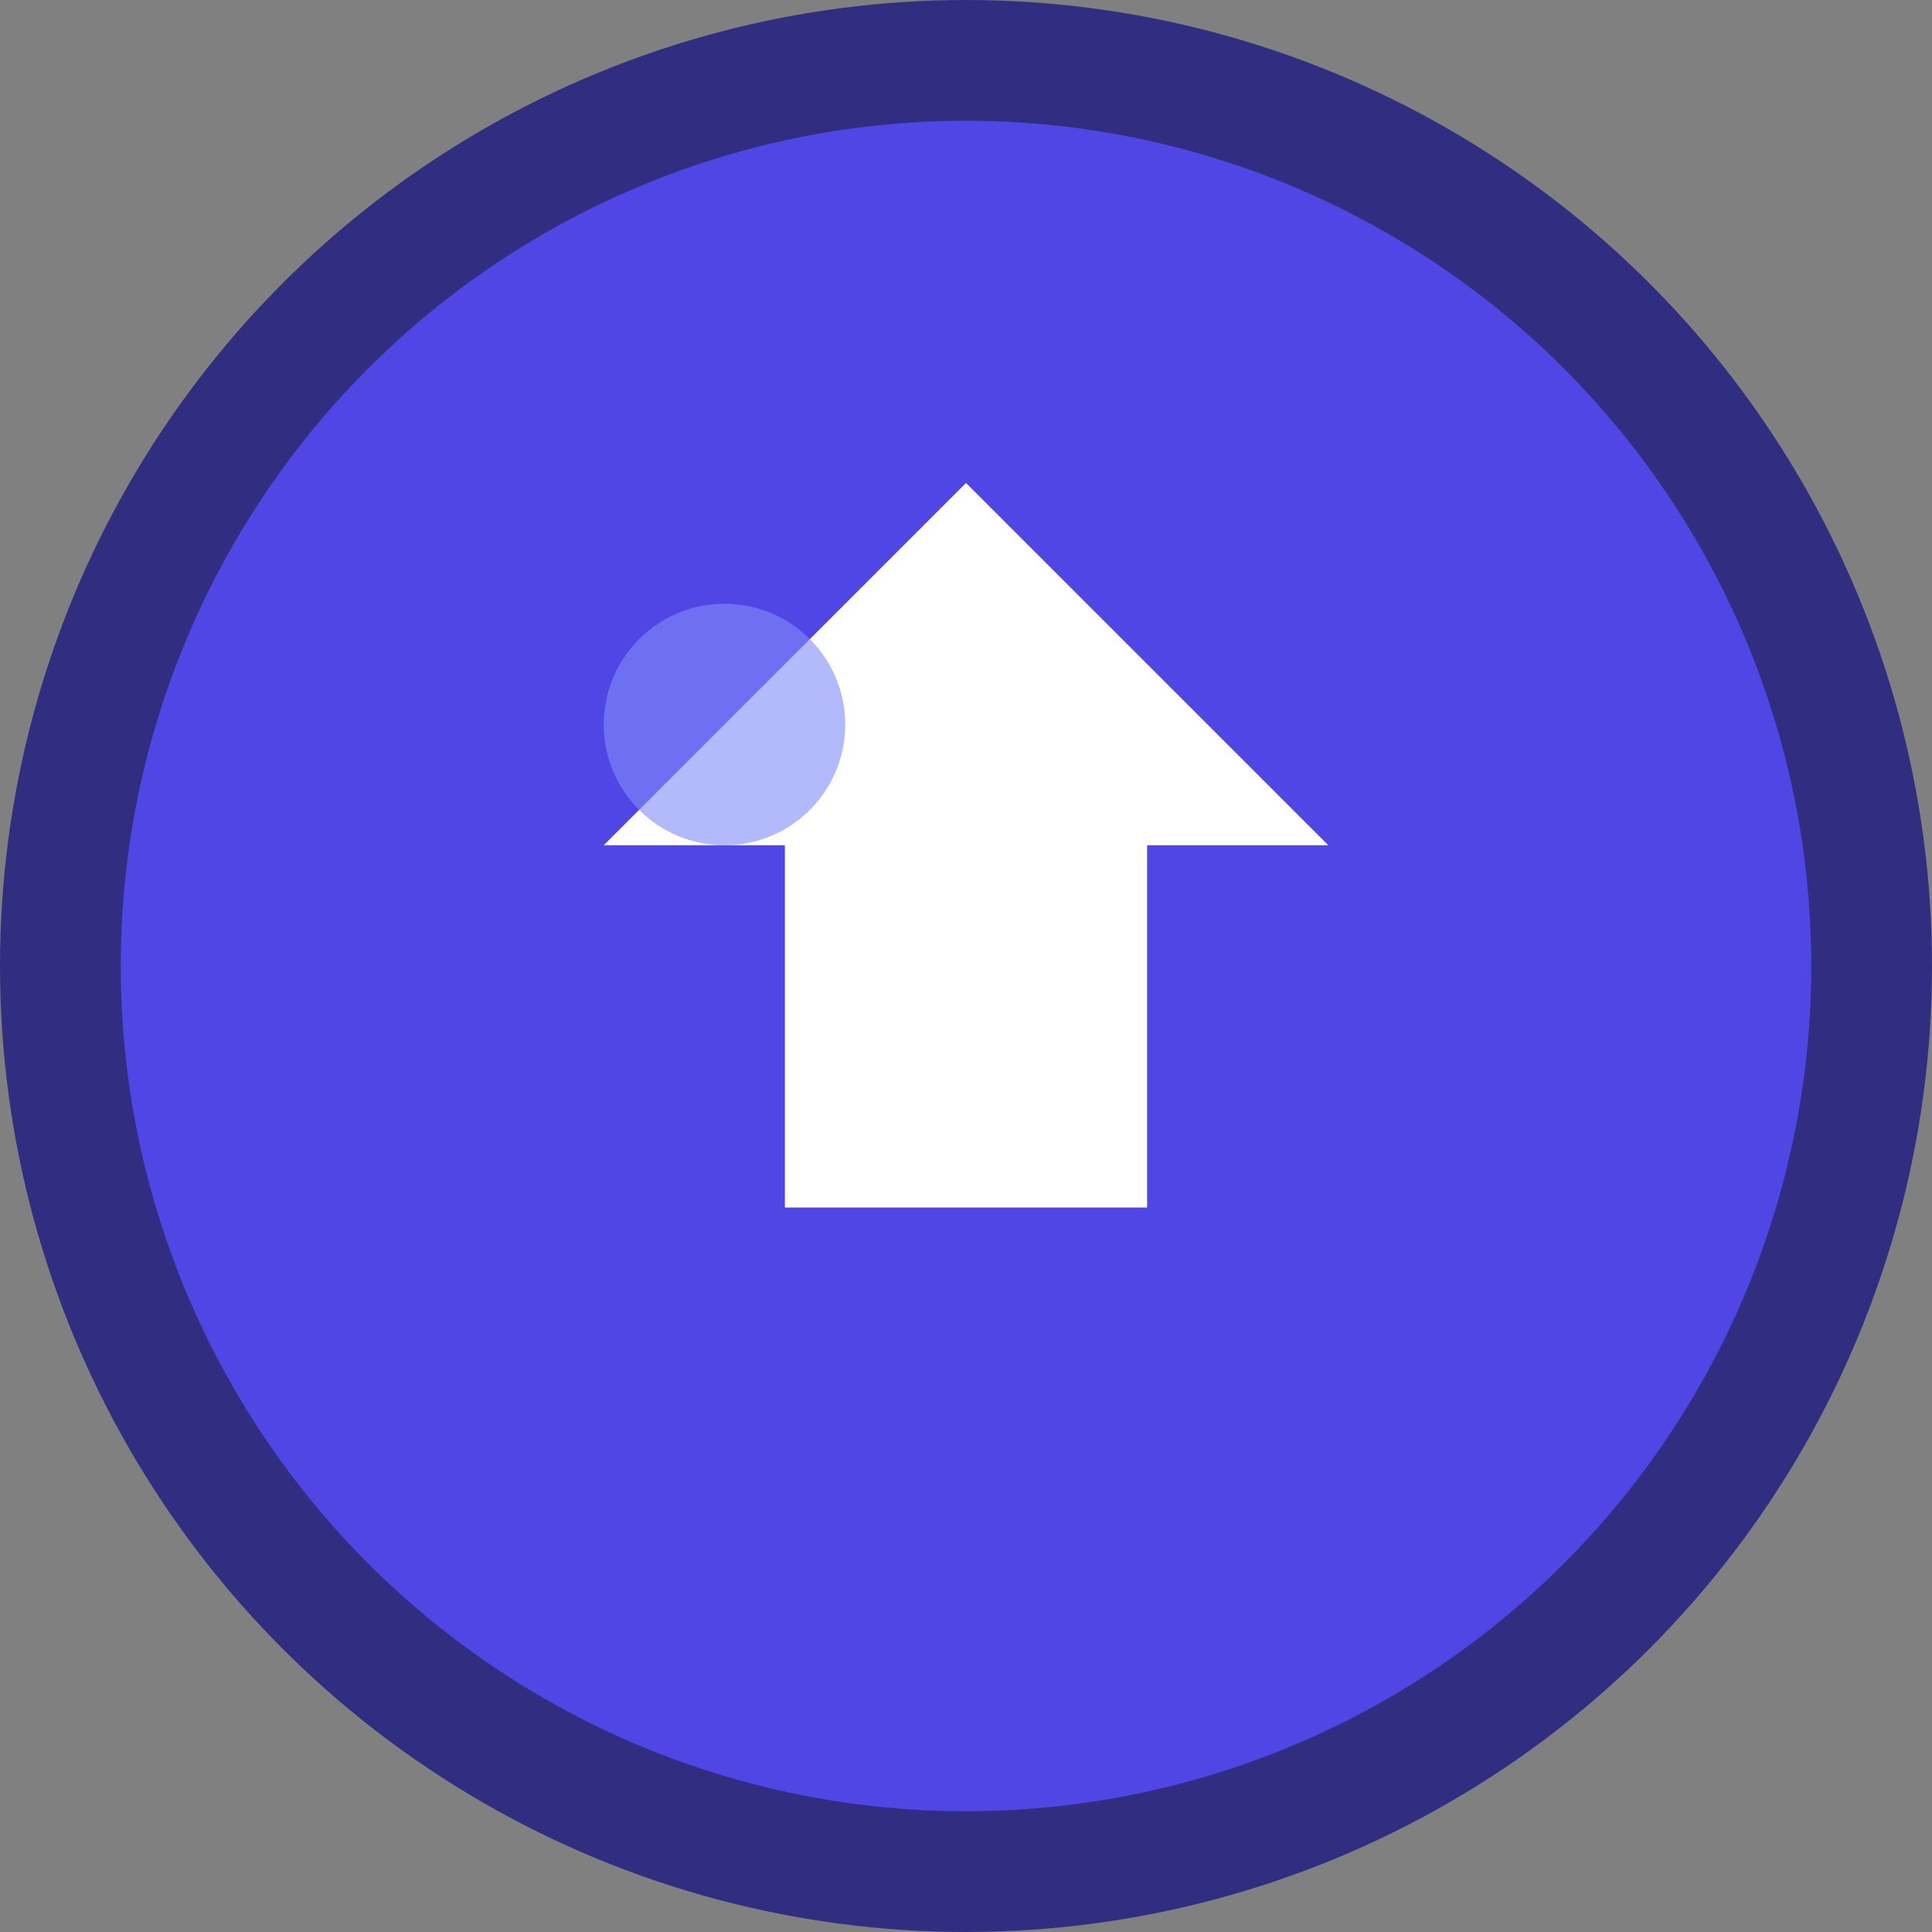
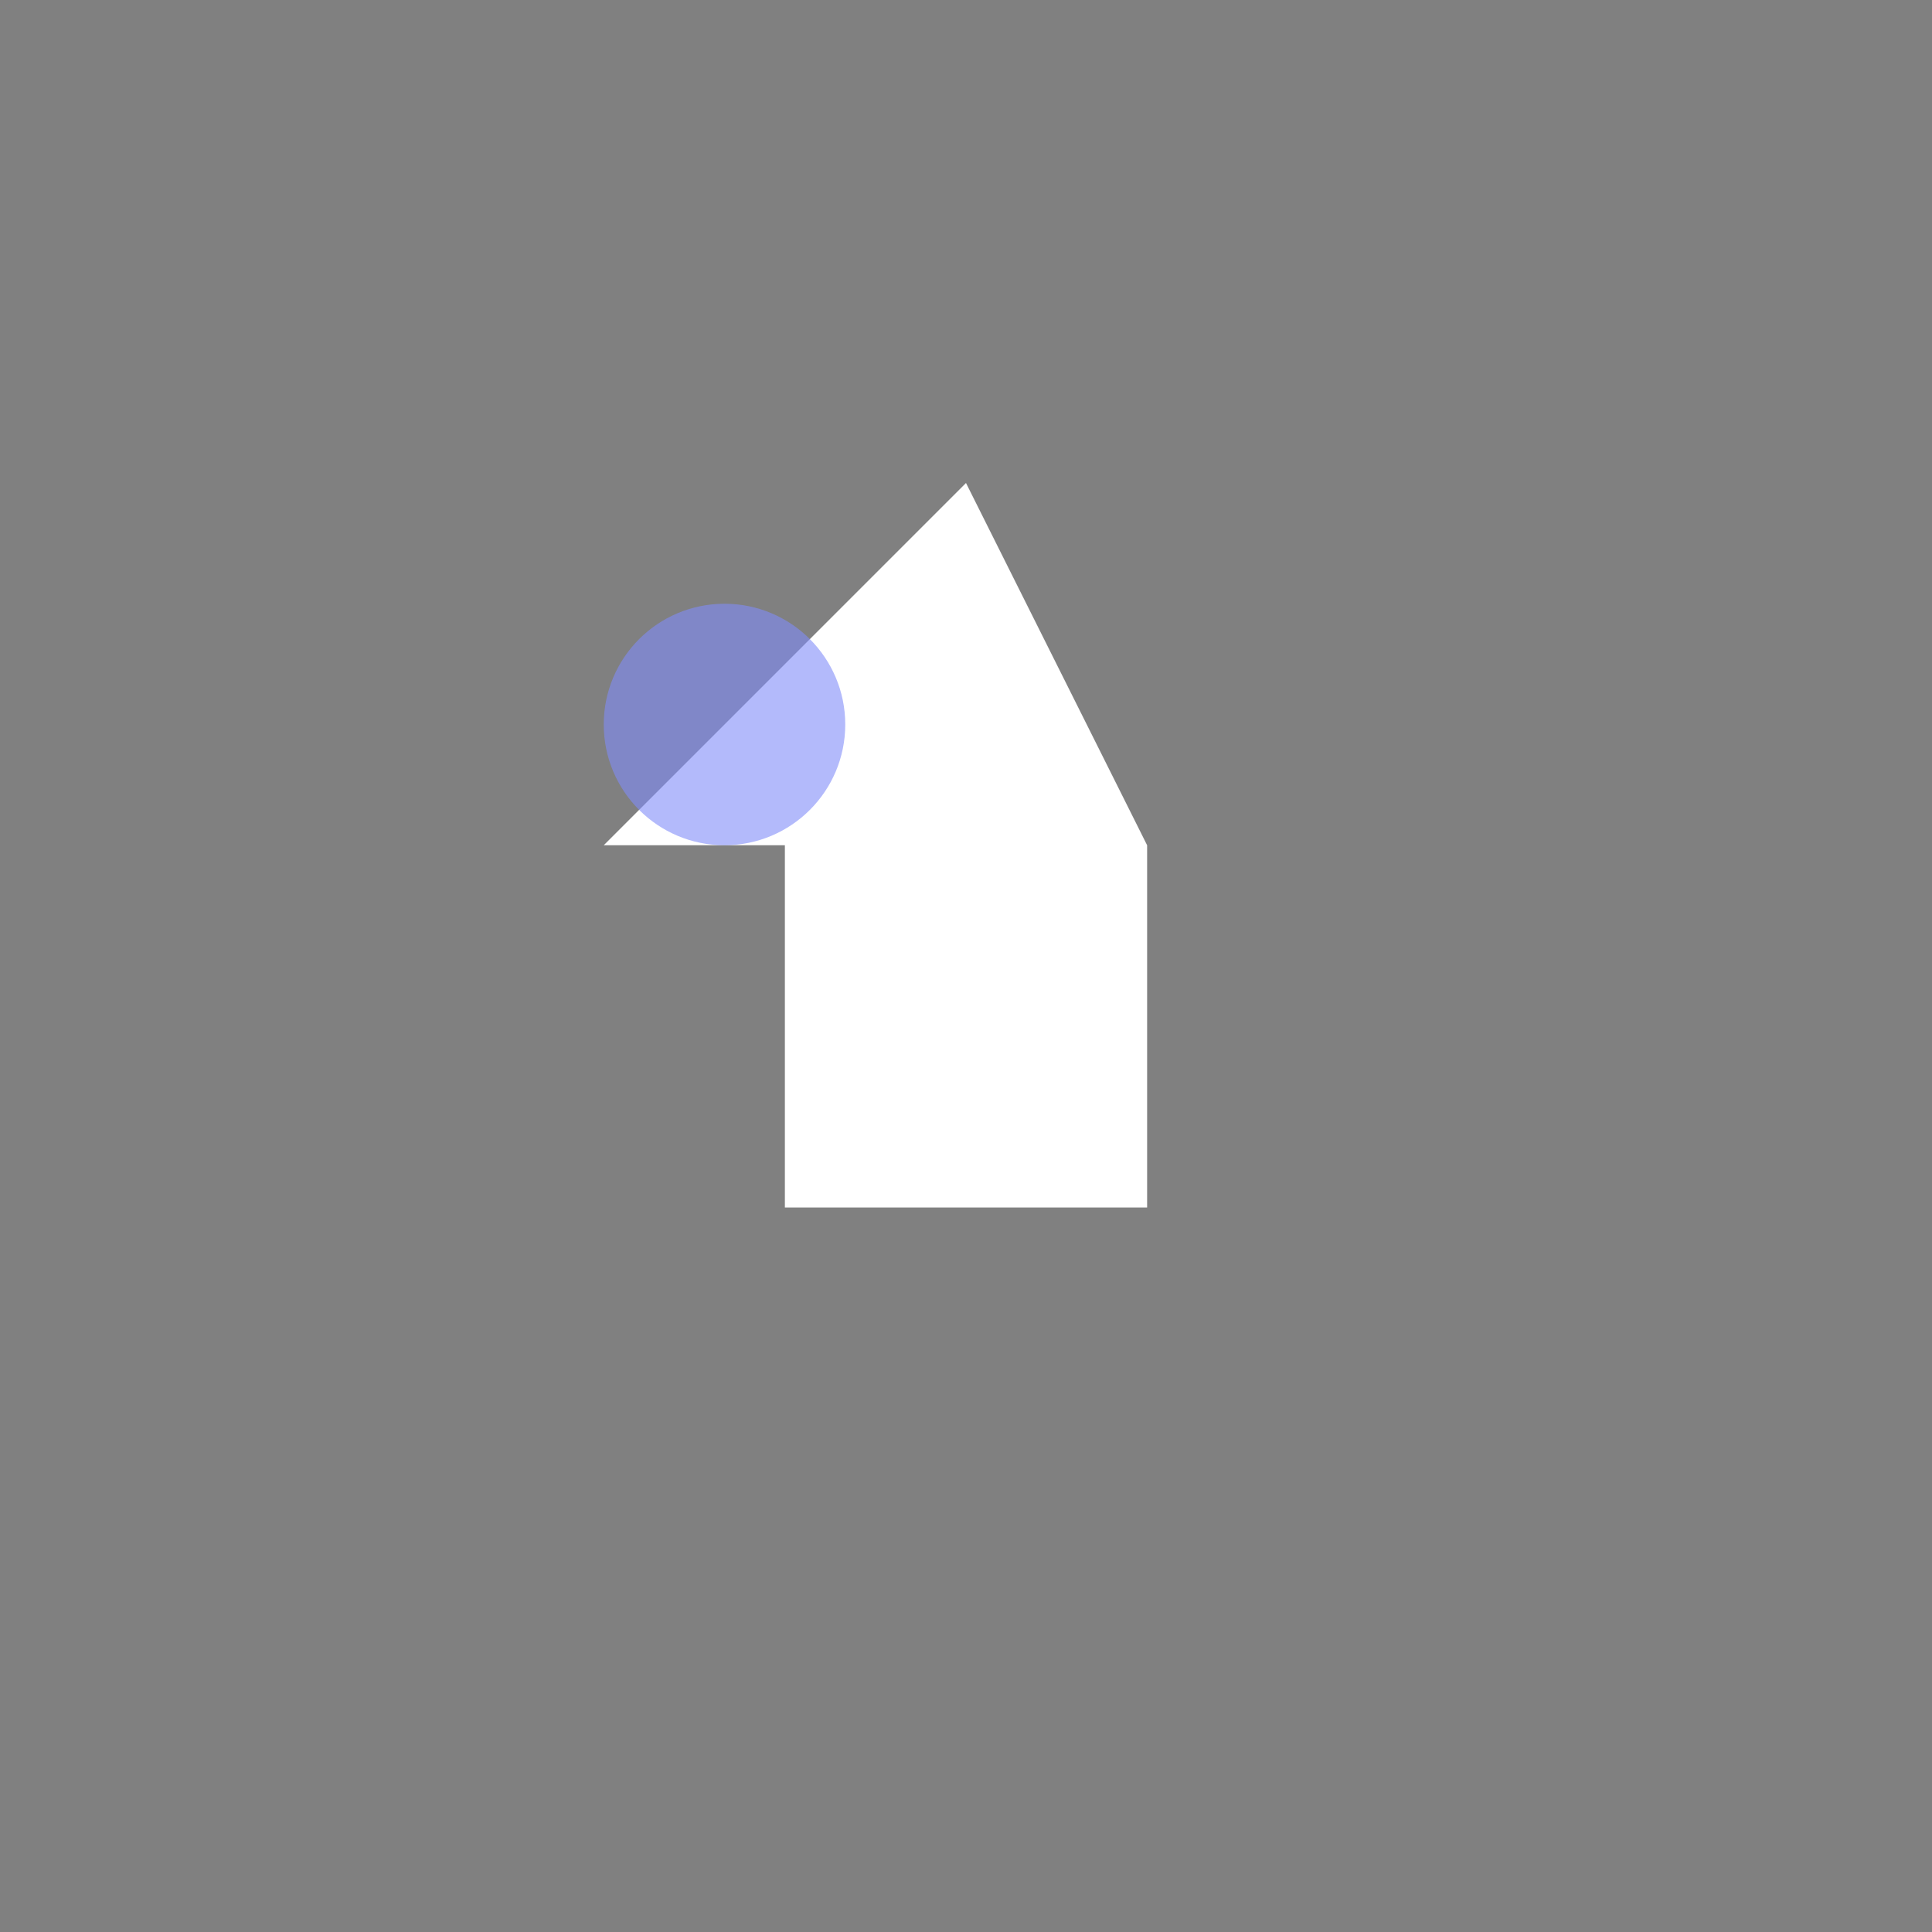
<svg xmlns="http://www.w3.org/2000/svg" viewBox="0 0 32 32" width="32" height="32">
  <rect x="0" y="0" width="32" height="32" fill="#808080" stroke="none" />
-   <circle cx="16" cy="16" r="15" fill="#4F46E5" stroke="#312E81" stroke-width="2" />
-   <path d="M16 8 L22 14 L19 14 L19 20 L13 20 L13 14 L10 14 Z" fill="white" />
+   <path d="M16 8 L19 14 L19 20 L13 20 L13 14 L10 14 Z" fill="white" />
  <circle cx="12" cy="12" r="2" fill="#818CF8" opacity="0.6" />
</svg>